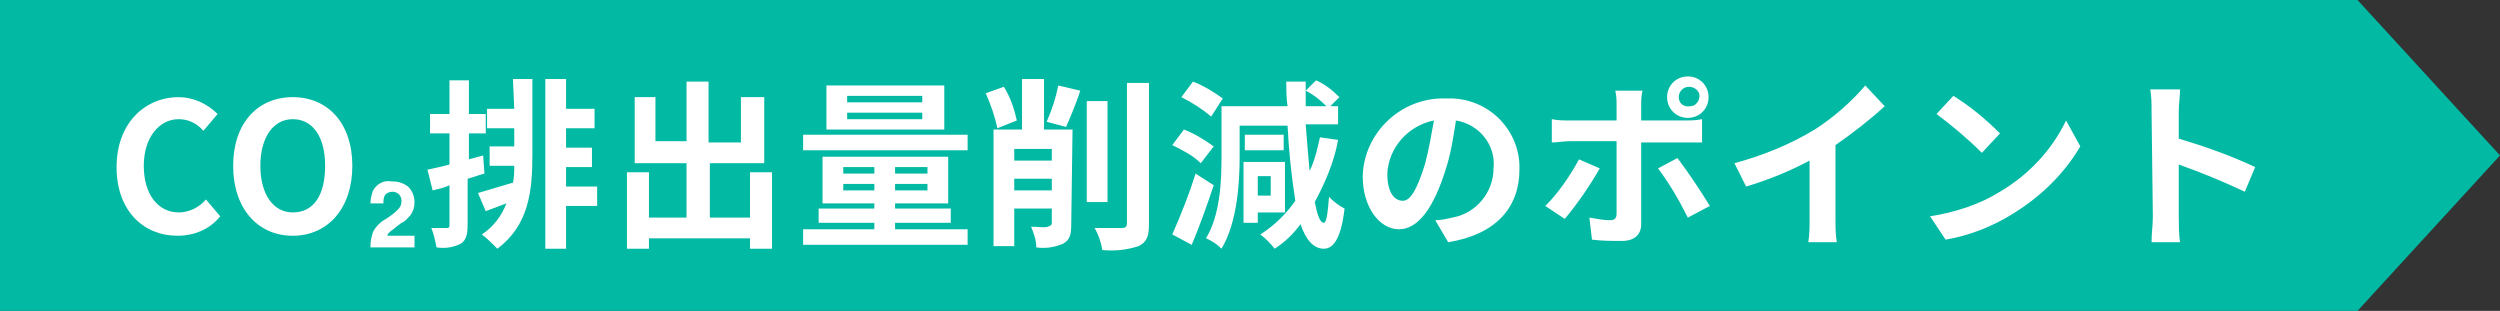
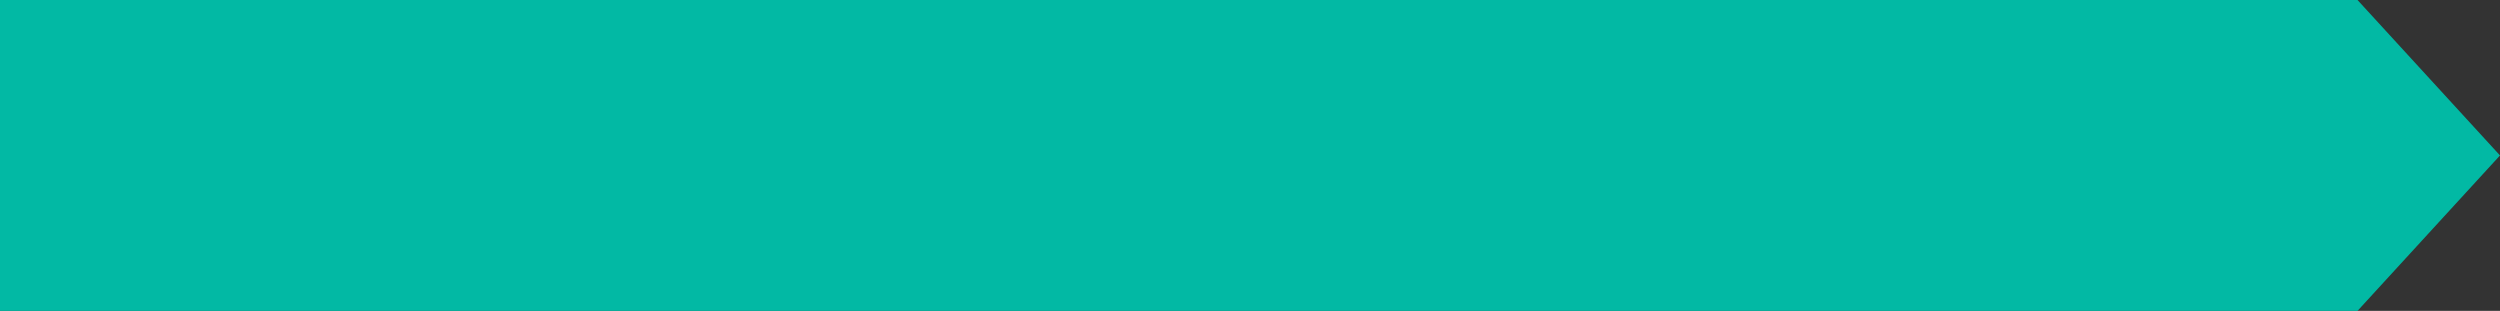
<svg xmlns="http://www.w3.org/2000/svg" version="1.1" id="label" x="0px" y="0px" viewBox="0 0 193 24" style="enable-background:new 0 0 193 24;" xml:space="preserve">
  <rect x="0" y="0" width="193" height="24" fill="#333333" stroke="none" />
  <style type="text/css">
	.st0{fill:#02B9A4;}
	.st1{fill:#FFFFFF;}
</style>
  <g>
    <polygon class="st0" points="182,0 0,0 0,24 182,24 193,12  " />
-     <path id="パス_114524" class="st1" d="M13.7,18.2c1.3,0,2.5-0.5,3.3-1.5l-1.1-1.3c-0.5,0.6-1.3,1-2.1,1c-1.6,0-2.7-1.4-2.7-3.6   s1.2-3.6,2.7-3.6c0.7,0,1.4,0.3,1.9,0.9l1.1-1.3c-0.8-0.8-1.9-1.3-3-1.3c-2.6,0-4.8,2-4.8,5.4C9,16.3,11.1,18.2,13.7,18.2z    M22.6,18.2c2.7,0,4.6-2.1,4.6-5.4s-1.9-5.3-4.6-5.3s-4.6,2-4.6,5.3S19.9,18.2,22.6,18.2z M22.6,16.4c-1.5,0-2.5-1.4-2.5-3.6   s1-3.6,2.5-3.6s2.5,1.3,2.5,3.6S24.2,16.4,22.6,16.4L22.6,16.4z M28.8,17.9c0.2-0.4,0.6-0.8,1-1c0.3-0.2,0.6-0.4,0.9-0.7   c0.2-0.2,0.3-0.4,0.3-0.7c0-0.2-0.1-0.4-0.2-0.5s-0.3-0.2-0.5-0.2s-0.5,0.1-0.6,0.3c-0.1,0.2-0.1,0.4-0.1,0.6h-1   c0-0.4,0.1-0.7,0.2-1c0.3-0.5,0.8-0.8,1.4-0.7c0.5,0,0.9,0.1,1.3,0.4c0.3,0.3,0.5,0.7,0.5,1.2c0,0.4-0.1,0.7-0.3,1   c-0.2,0.2-0.4,0.5-0.7,0.6l-0.4,0.3c-0.2,0.2-0.4,0.3-0.5,0.4s-0.2,0.2-0.2,0.3H32v0.9h-3.4C28.6,18.5,28.7,18.2,28.8,17.9z    M37.3,12l-1.1,0.3v-2h1.3V8.8h-1.3V6.2h-1.5v2.6h-1.5v1.5h1.5v2.4C34,12.9,33.4,13,33,13.1l0.4,1.6c0.4-0.1,0.9-0.2,1.3-0.4v3.1   c0,0.2-0.1,0.2-0.2,0.2c-0.4,0-0.8,0-1.2,0c0.2,0.5,0.3,1,0.4,1.5c0.7,0.1,1.3,0,1.9-0.3c0.4-0.3,0.5-0.7,0.5-1.5v-3.5   c0.4-0.1,0.9-0.3,1.3-0.4L37.3,12z M39.7,8.4h-2.1v1.5h2.1v1.4h-1.9v1.5h1.9c0,0.4,0,0.9-0.1,1.3c-1,0.3-2,0.6-2.7,0.8l0.6,1.4   c0.5-0.2,1.1-0.4,1.6-0.6c-0.4,1-1,1.8-1.9,2.4c0.4,0.3,0.8,0.7,1.2,1.1c2.4-1.8,2.7-4.4,2.7-7.2V6.1h-1.5L39.7,8.4z M46.1,14.4   h-2.4v-1.5h2v-1.5h-2V9.9h2.2V8.4h-2.2V6.1h-1.6v13.1h1.6v-3.3h2.4V14.4z M57.9,13.3v3.5h-3.1v-4.2H59V7.5h-1.8V11h-2.5V6.3H53v4.6   h-2.4V7.5H49v5.1h4v4.2h-2.9v-3.5h-1.7v5.9h1.7v-0.8h7.8v0.8h1.7v-5.9C59.6,13.3,57.9,13.3,57.9,13.3z M71.2,7.9h-5.8V7.4h5.8V7.9z    M71.2,9.2h-5.8V8.7h5.8V9.2z M72.9,6.6h-9.1V10h9.1V6.6z M74.7,10.4H62v1.2h12.7V10.4z M65.1,14.7v-0.5h2.4v0.5H65.1z M65.1,12.9   h2.4v0.5h-2.4V12.9z M71.6,13.4h-2.5v-0.5h2.5V13.4z M71.6,14.7h-2.5v-0.5h2.5V14.7z M69.1,17.7v-0.5h4.3v-1.1h-4.3v-0.4h4.1v-3.6   h-9.7v3.6h4v0.4h-4.3v1.1h4.3v0.5H62v1.2h12.7v-1.2H69.1z M78.5,9.3c-0.2-0.9-0.5-1.8-1-2.6l-1.4,0.5C76.5,8.1,76.8,9,77,9.9   L78.5,9.3z M78.3,14.7v-0.9h2.9v0.9H78.3z M81.2,11.5v0.9h-2.9v-0.9H81.2z M82.8,10h-2.2V6.1h-1.7V10h-2.2v9h1.6v-2.9h2.9v1.1   c0,0.2-0.1,0.2-0.3,0.3s-0.8,0-1.3,0c0.2,0.5,0.4,1,0.4,1.6c0.7,0.1,1.4,0,2.1-0.3c0.5-0.3,0.6-0.7,0.6-1.5L82.8,10z M82.3,9.8   c0.4-0.9,0.8-1.9,1.1-2.8l-1.7-0.4c-0.2,1-0.5,1.9-0.9,2.8L82.3,9.8z M85.5,7.8h-1.6v7.8h1.6V7.8z M87,6.4v10.8   c0,0.3-0.1,0.4-0.4,0.4s-1.2,0-2.1,0c0.3,0.5,0.5,1.1,0.6,1.7c0.9,0.1,1.9,0,2.8-0.3c0.6-0.3,0.8-0.7,0.8-1.7V6.4H87z M94.4,7.6   c-0.7-0.5-1.5-1-2.3-1.3l-0.9,1.2C92,7.9,92.8,8.4,93.5,9L94.4,7.6z M93.7,11.3c-0.7-0.5-1.5-1-2.3-1.3l-0.9,1.2   c0.8,0.4,1.6,0.8,2.2,1.4L93.7,11.3z M92.3,13.4c-0.5,1.6-1.1,3.1-1.8,4.7l1.5,0.8c0.6-1.4,1.2-3.1,1.7-4.6L92.3,13.4z M98.1,13.6   v1.5h-1v-1.5H98.1z M99.2,16.4v-3.9H96v4.7h1.1v-0.8C97.1,16.4,99.2,16.4,99.2,16.4z M99.1,10.4h-3v1.2h3V10.4z M101.9,10.6   c-0.2,0.9-0.4,1.8-0.8,2.6c-0.1-1.1-0.2-2.3-0.3-3.6h2.5V8.2h-0.6l0.7-0.7c-0.5-0.5-1.1-1-1.8-1.3L100.8,7c0.6,0.3,1.1,0.7,1.6,1.2   h-1.6c0-0.6,0-1.2,0-1.9h-1.5c0,0.6,0,1.3,0.1,1.9h-5.1v3.9c0,1.9-0.1,4.5-1.2,6.3c0.5,0.2,0.9,0.5,1.2,0.8c1.2-2,1.4-5,1.4-7.1   V9.7h3.7c0.1,2,0.3,3.9,0.6,5.8c-0.7,1-1.6,1.9-2.7,2.6c0.4,0.3,0.8,0.7,1.1,1.1c0.8-0.5,1.5-1.2,2-1.9c0.4,1.2,1,1.9,1.8,1.9   c0.6,0,1.3-0.5,1.6-3.1c-0.4-0.2-0.8-0.5-1.2-0.9c-0.1,1.3-0.2,2-0.4,2c-0.3,0-0.5-0.6-0.7-1.6c0.8-1.5,1.5-3.1,1.8-4.8L101.9,10.6   z M117.3,13.1c0.1-2.9-2.2-5.4-5.2-5.5c-0.2,0-0.3,0-0.5,0c-3.4-0.1-6.3,2.6-6.4,6c0,2.4,1.3,4.1,2.8,4.1s2.7-1.7,3.6-4.6   c0.4-1.2,0.6-2.5,0.8-3.8c1.8,0.3,3.1,1.9,2.9,3.7c0,1.9-1.4,3.5-3.2,3.8c-0.4,0.1-0.9,0.2-1.3,0.2l1,1.7   C115.5,18.1,117.3,16,117.3,13.1z M107.1,13.4c0.1-2,1.6-3.7,3.6-4.1c-0.2,1.1-0.4,2.3-0.7,3.4c-0.6,1.9-1.1,2.8-1.7,2.8   C107.6,15.5,107.1,14.8,107.1,13.4z M129.6,7.5c0-0.4,0.3-0.8,0.8-0.8c0.4,0,0.8,0.3,0.8,0.7l0,0c0,0.4-0.3,0.8-0.7,0.8l0,0   C129.9,8.3,129.6,7.9,129.6,7.5z M128.7,7.5c0,0.9,0.7,1.6,1.6,1.6c0.9,0,1.6-0.7,1.6-1.6l0,0c0-0.9-0.7-1.6-1.6-1.6l0,0   C129.4,5.9,128.7,6.6,128.7,7.5z M126.8,7h-2.1c0.1,0.4,0.1,0.8,0.1,1.2v1.1h-3.6c-0.5,0-0.9,0-1.4-0.1V11c0.4,0,0.9-0.1,1.4-0.1   h3.6l0,0c0,0.7,0,5.1,0,5.6c0,0.4-0.2,0.5-0.5,0.5c-0.5,0-1-0.1-1.6-0.2l0.2,1.7c0.8,0.1,1.5,0.1,2.3,0.1c1,0,1.5-0.5,1.5-1.3V11   h3.3c0.4,0,0.9,0,1.4,0V9.2c-0.5,0.1-0.9,0.1-1.4,0.1h-3.3V8.2C126.7,7.8,126.7,7.4,126.8,7z M123.5,13l-1.6-0.7   c-0.7,1.3-1.6,2.6-2.6,3.6l1.5,1C121.8,15.7,122.7,14.4,123.5,13z M129.5,12.2L128,13c0.9,1.2,1.6,2.4,2.3,3.8l1.7-0.9   C131.2,14.6,130.4,13.4,129.5,12.2z M133.9,12.6l0.9,1.8c1.7-0.5,3.4-1.2,4.9-2v4.5c0,0.6,0,1.2-0.1,1.8h2.2   c-0.1-0.6-0.1-1.2-0.1-1.8v-5.7c1.3-0.9,2.6-1.9,3.8-3L144,6.6c-1.1,1.3-2.5,2.5-3.9,3.4C138.1,11.2,136.1,12,133.9,12.6z    M150.8,7.4l-1.3,1.4c1.2,0.9,2.4,1.9,3.5,3l1.4-1.5C153.3,9.2,152.1,8.2,150.8,7.4z M149,16.7l1.2,1.8c1.8-0.3,3.6-1,5.2-2   c2.1-1.3,3.9-3,5.2-5.2l-1.1-2c-1.1,2.3-2.9,4.2-5.1,5.5C152.8,15.8,150.9,16.4,149,16.7z M166.2,16.7c0,0.7-0.1,1.3-0.1,2h2.2   c-0.1-0.6-0.1-1.6-0.1-2v-4c1.7,0.6,3.4,1.3,5.1,2.1l0.8-1.9c-1.9-0.9-3.9-1.6-5.9-2.2V8.6c0-0.6,0.1-1.1,0.1-1.7H166   c0.1,0.6,0.1,1.1,0.1,1.7L166.2,16.7L166.2,16.7z" />
  </g>
</svg>